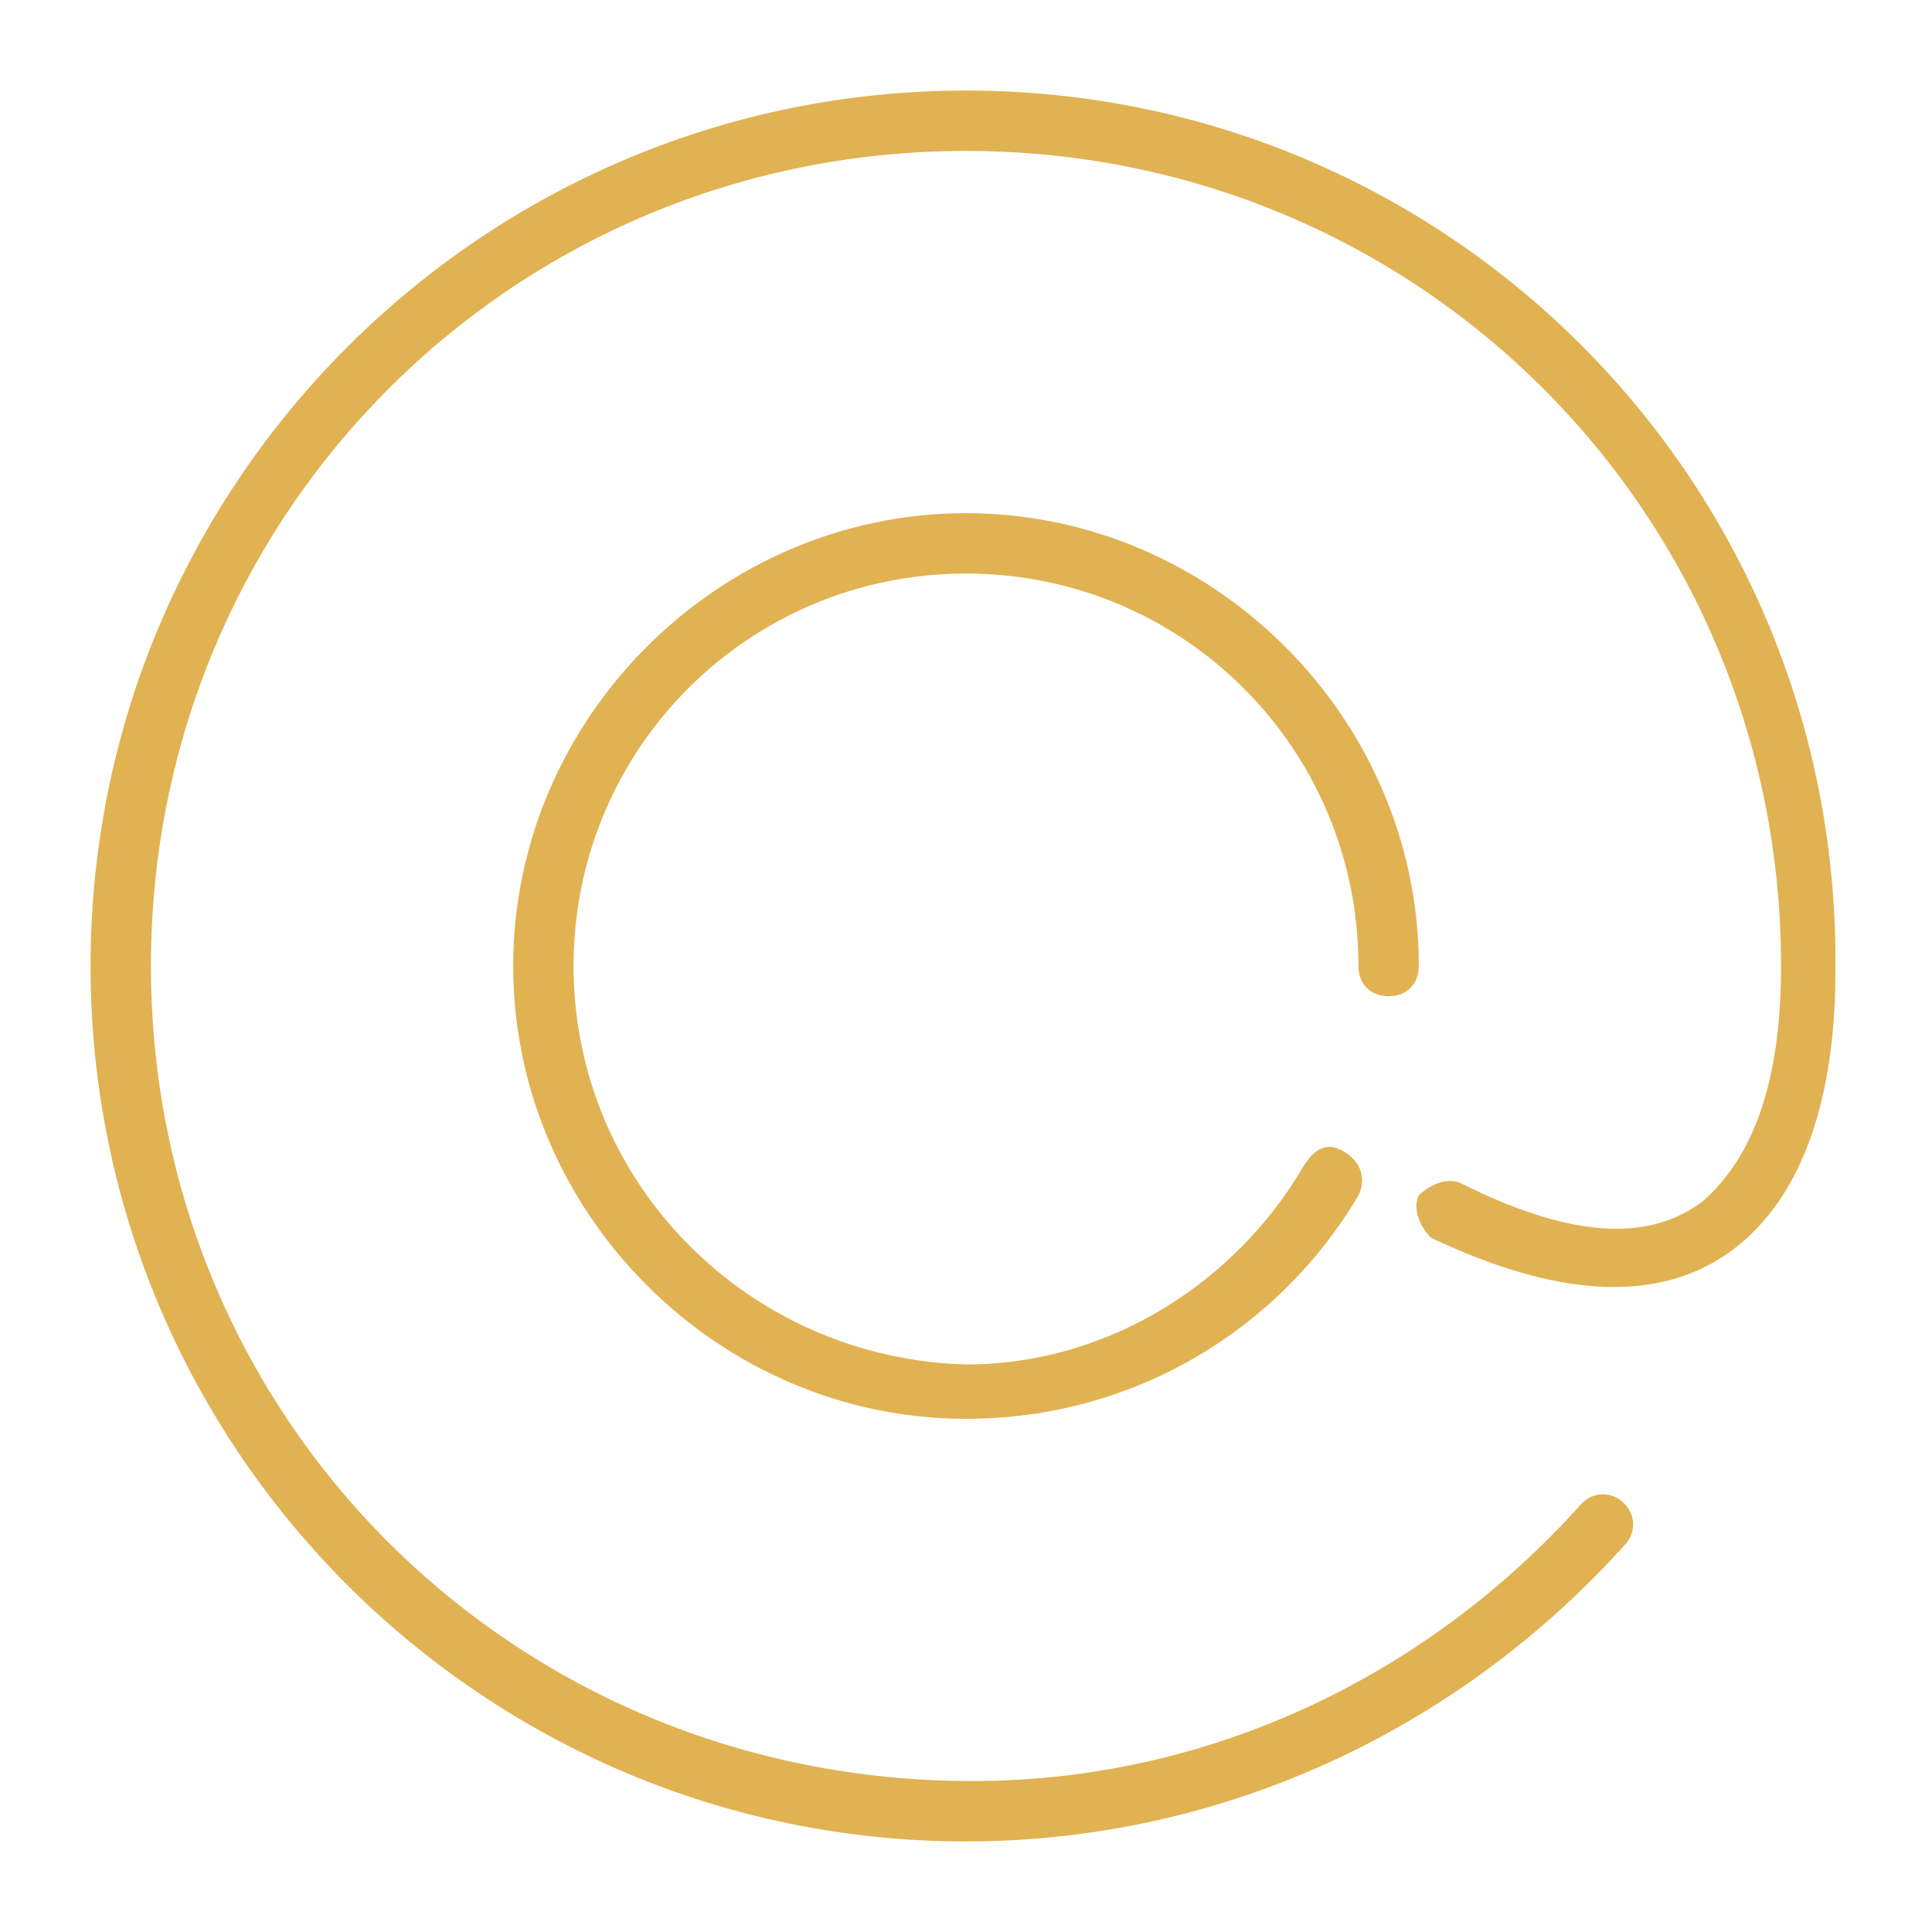
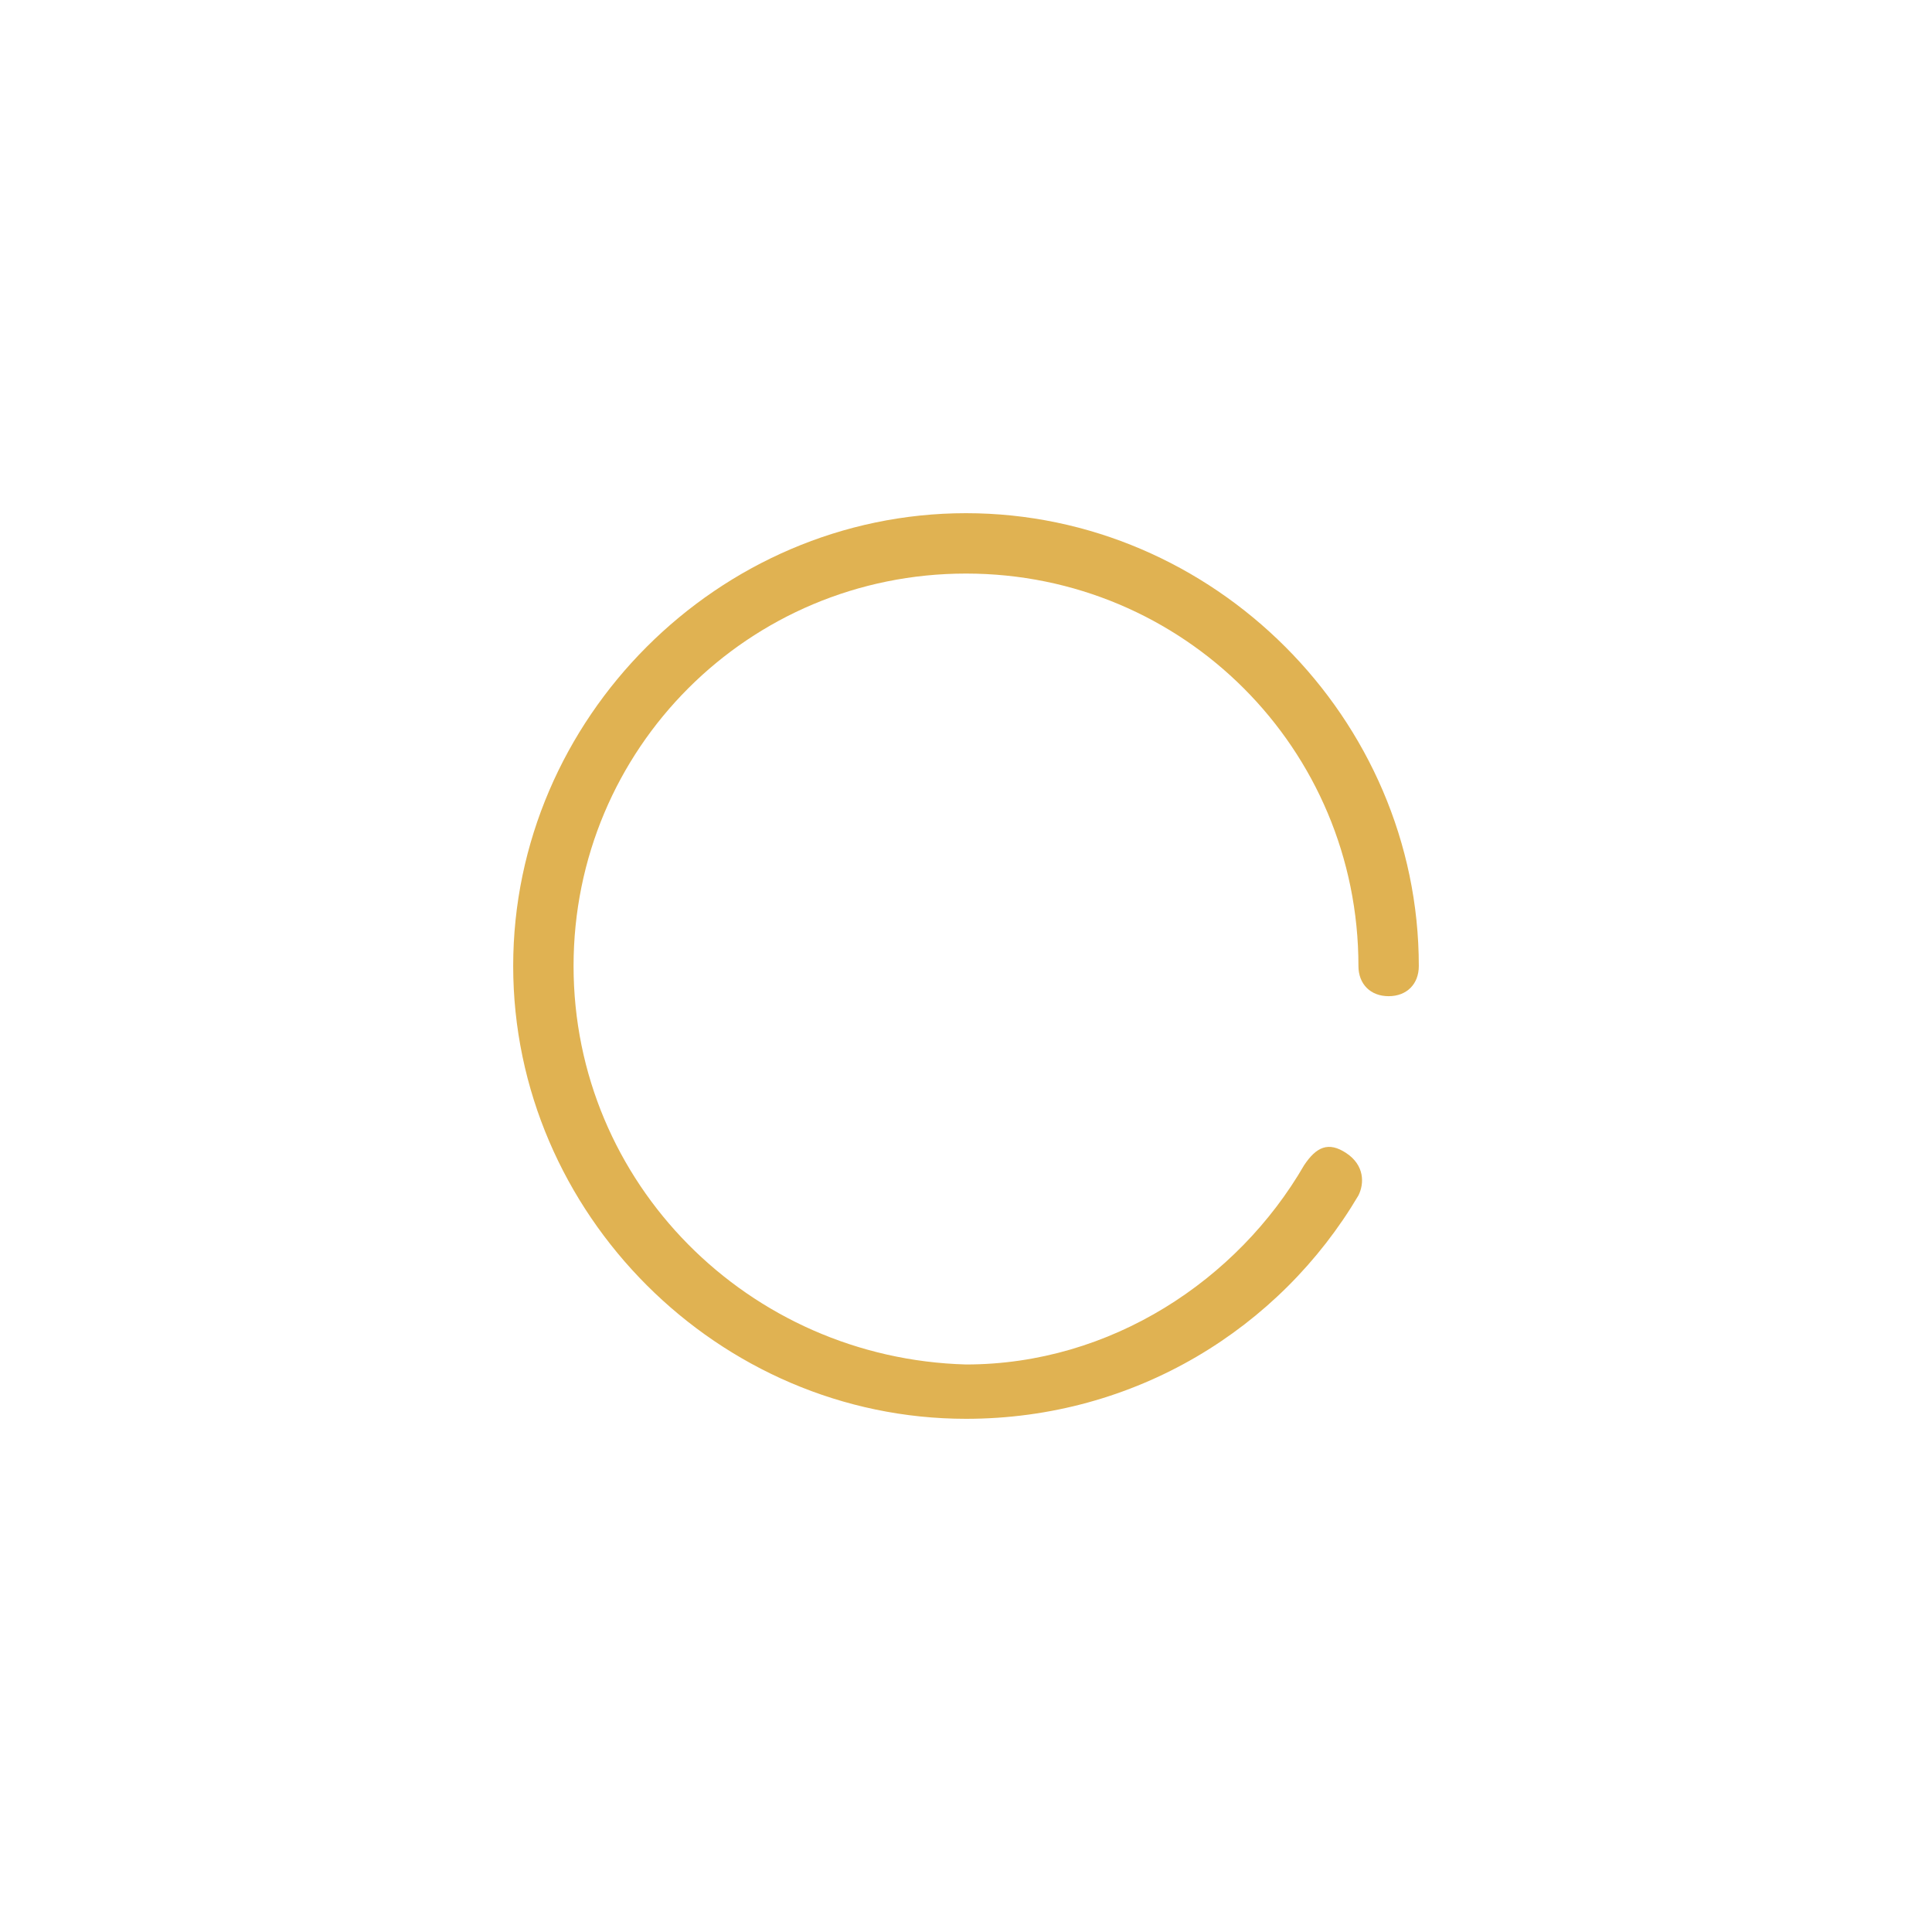
<svg xmlns="http://www.w3.org/2000/svg" version="1.1" id="Camada_1" x="0px" y="0px" viewBox="0 0 32 32" style="enable-background:new 0 0 32 32;" xml:space="preserve">
  <style type="text/css"> .st0{fill:#E0B252;} </style>
-   <path class="st0" d="M2.5,16c0-7.5,6-13.5,13.5-13.5c7.5,0,13.5,6,13.5,13.5c0,2-0.5,3.2-1.3,3.9c-0.8,0.6-2,0.7-4-0.3 c-0.2-0.1-0.5,0-0.7,0.2c-0.1,0.2,0,0.5,0.2,0.7c2.1,1,3.8,1.1,5,0.2c1.2-0.9,1.7-2.6,1.7-4.6C30.5,8,24,1.5,16,1.5 C8,1.5,1.5,8,1.5,16C1.5,24,8,30.5,16,30.5c4.3,0,8.2-1.9,10.9-4.9c0.2-0.2,0.2-0.5,0-0.7c-0.2-0.2-0.5-0.2-0.7,0 c-2.5,2.8-6.1,4.6-10.1,4.6C8.5,29.5,2.5,23.5,2.5,16z" />
  <path class="st0" d="M9.5,16c0-3.6,2.9-6.5,6.5-6.5s6.5,2.9,6.5,6.5c0,0.3,0.2,0.5,0.5,0.5s0.5-0.2,0.5-0.5c0-4.1-3.4-7.5-7.5-7.5 S8.5,11.9,8.5,16s3.4,7.5,7.5,7.5c2.8,0,5.2-1.5,6.5-3.7c0.1-0.2,0.1-0.5-0.2-0.7s-0.5-0.1-0.7,0.2c-1.1,1.9-3.2,3.3-5.6,3.3 C12.4,22.5,9.5,19.6,9.5,16z" />
</svg>